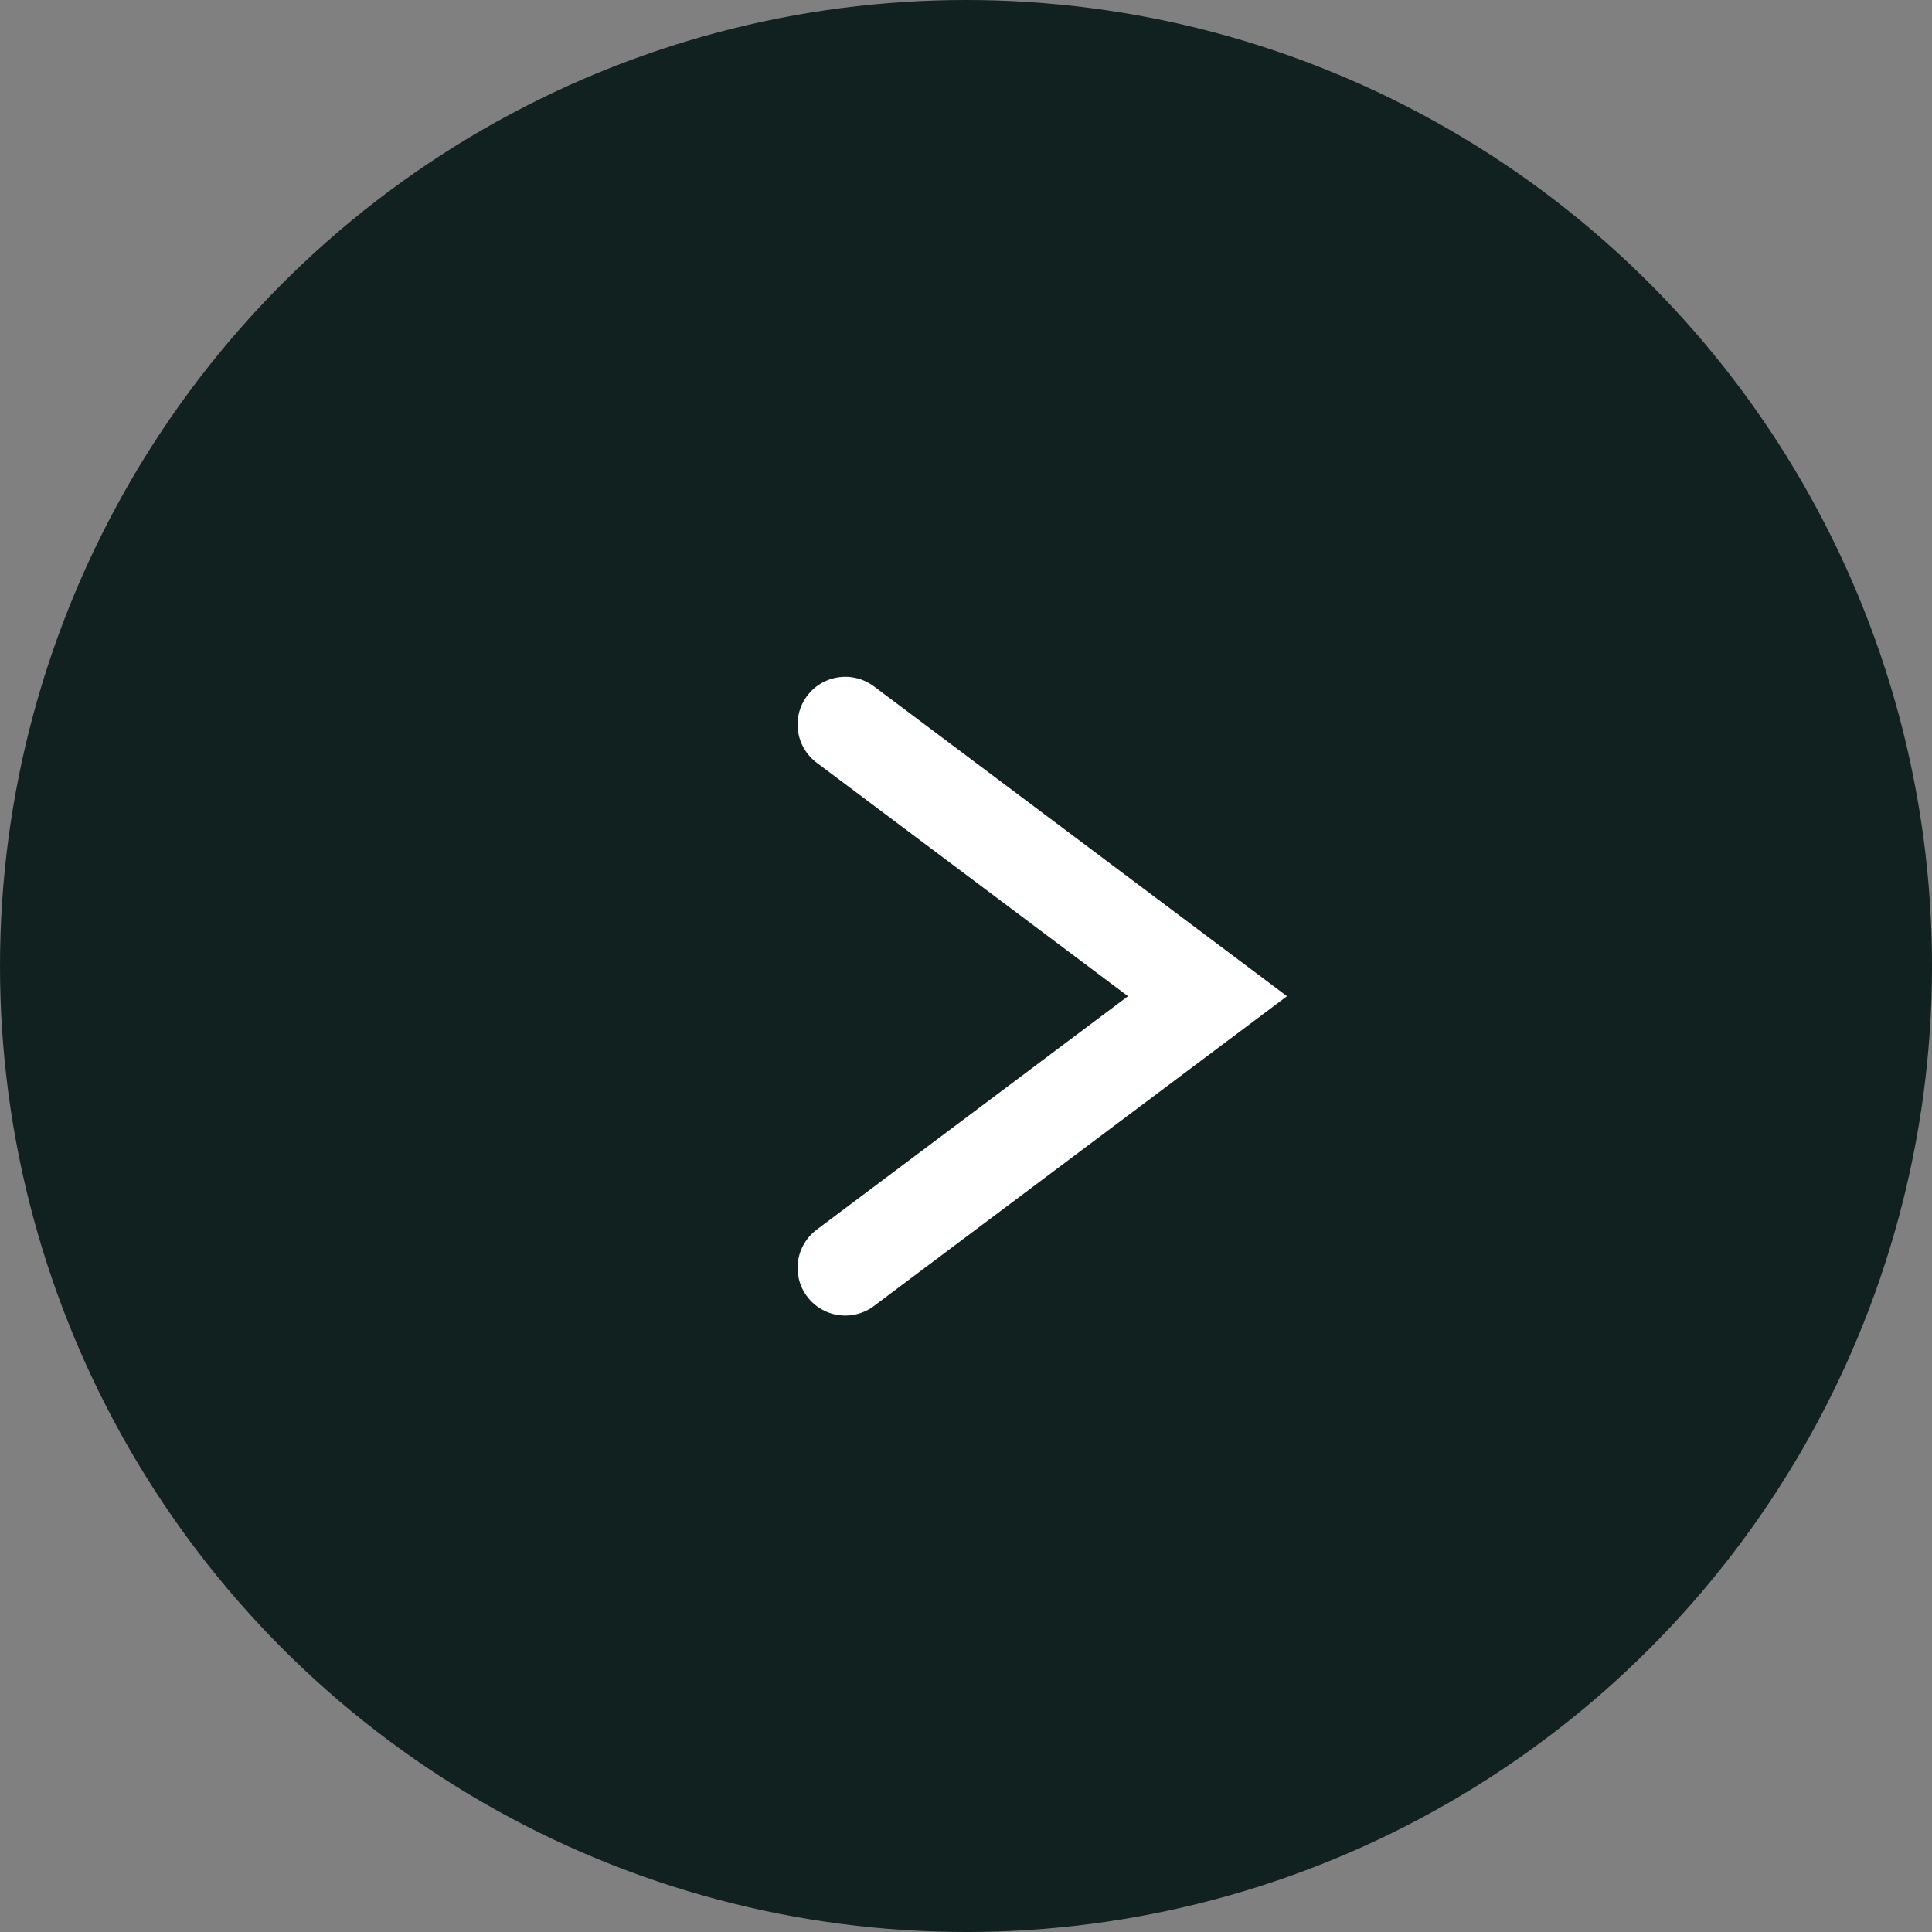
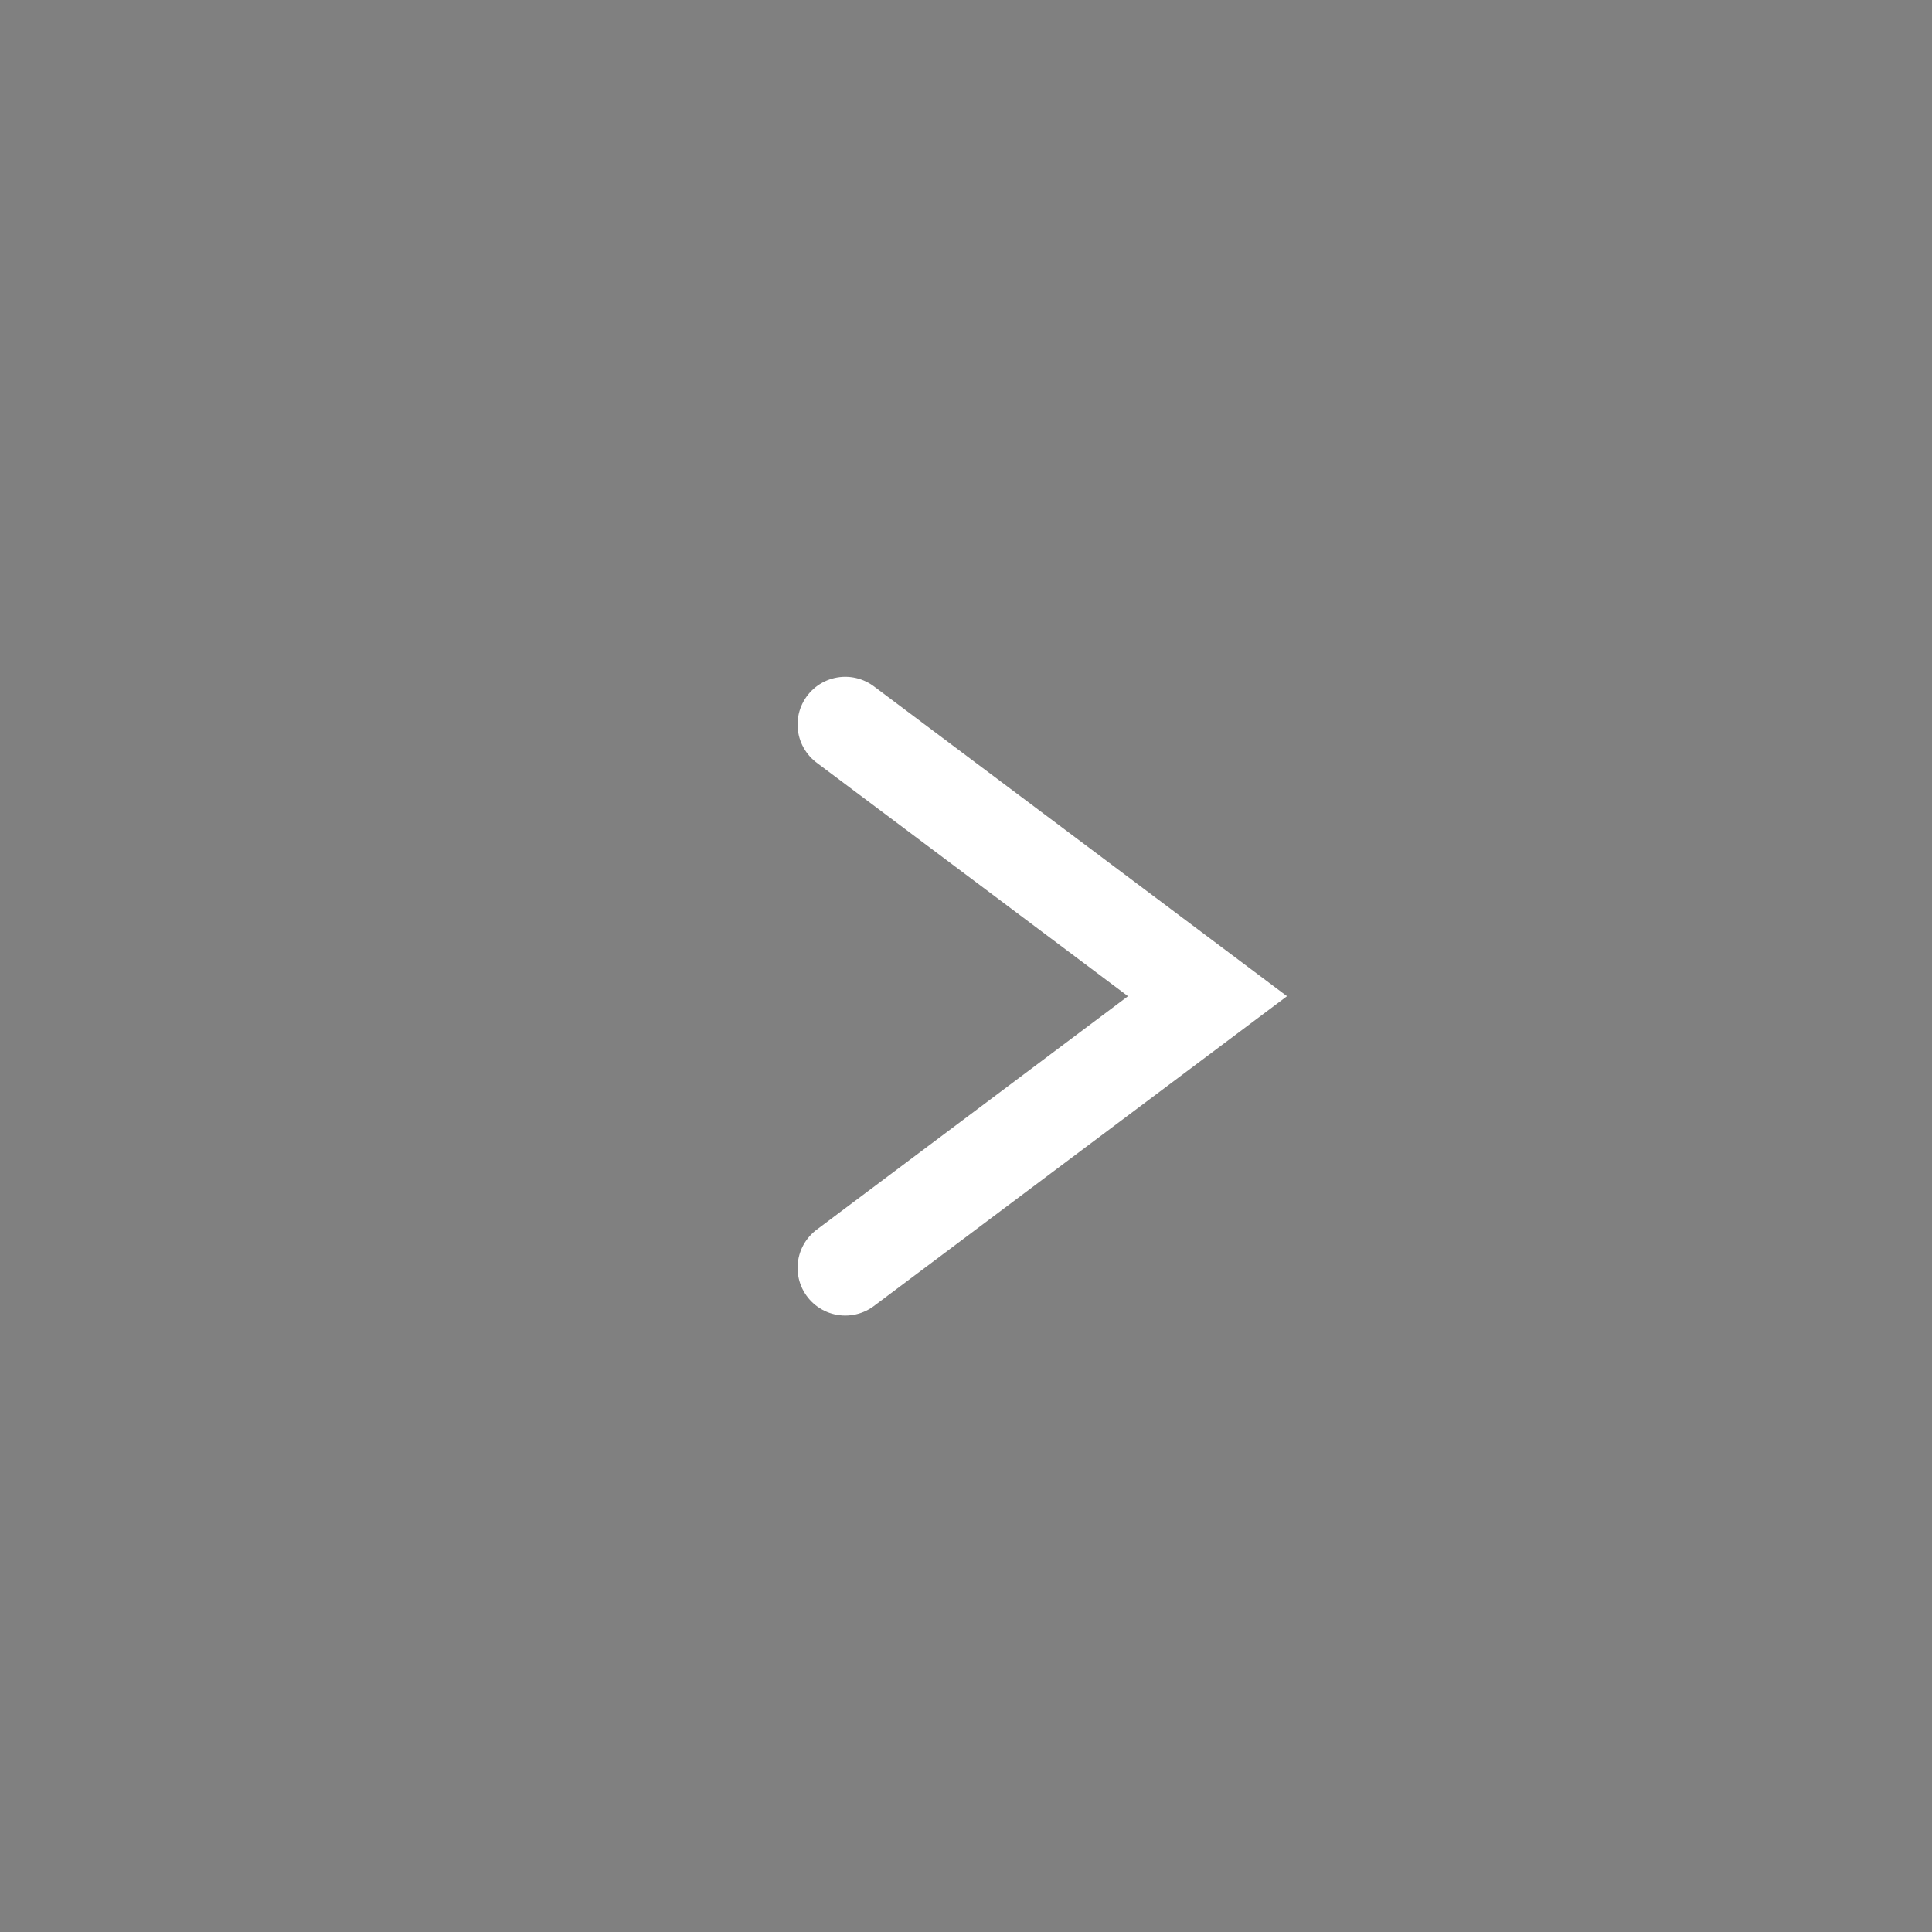
<svg xmlns="http://www.w3.org/2000/svg" width="81" height="81" viewBox="0 0 81 81" fill="none">
  <rect x="0" y="0" width="81" height="81" fill="#808080" stroke="none" />
-   <circle cx="40.5" cy="40.5" r="40.5" fill="#102120" />
  <path d="M35.438 30.375L50.625 41.766L35.438 53.156" stroke="white" stroke-width="4" stroke-linecap="round" />
</svg>